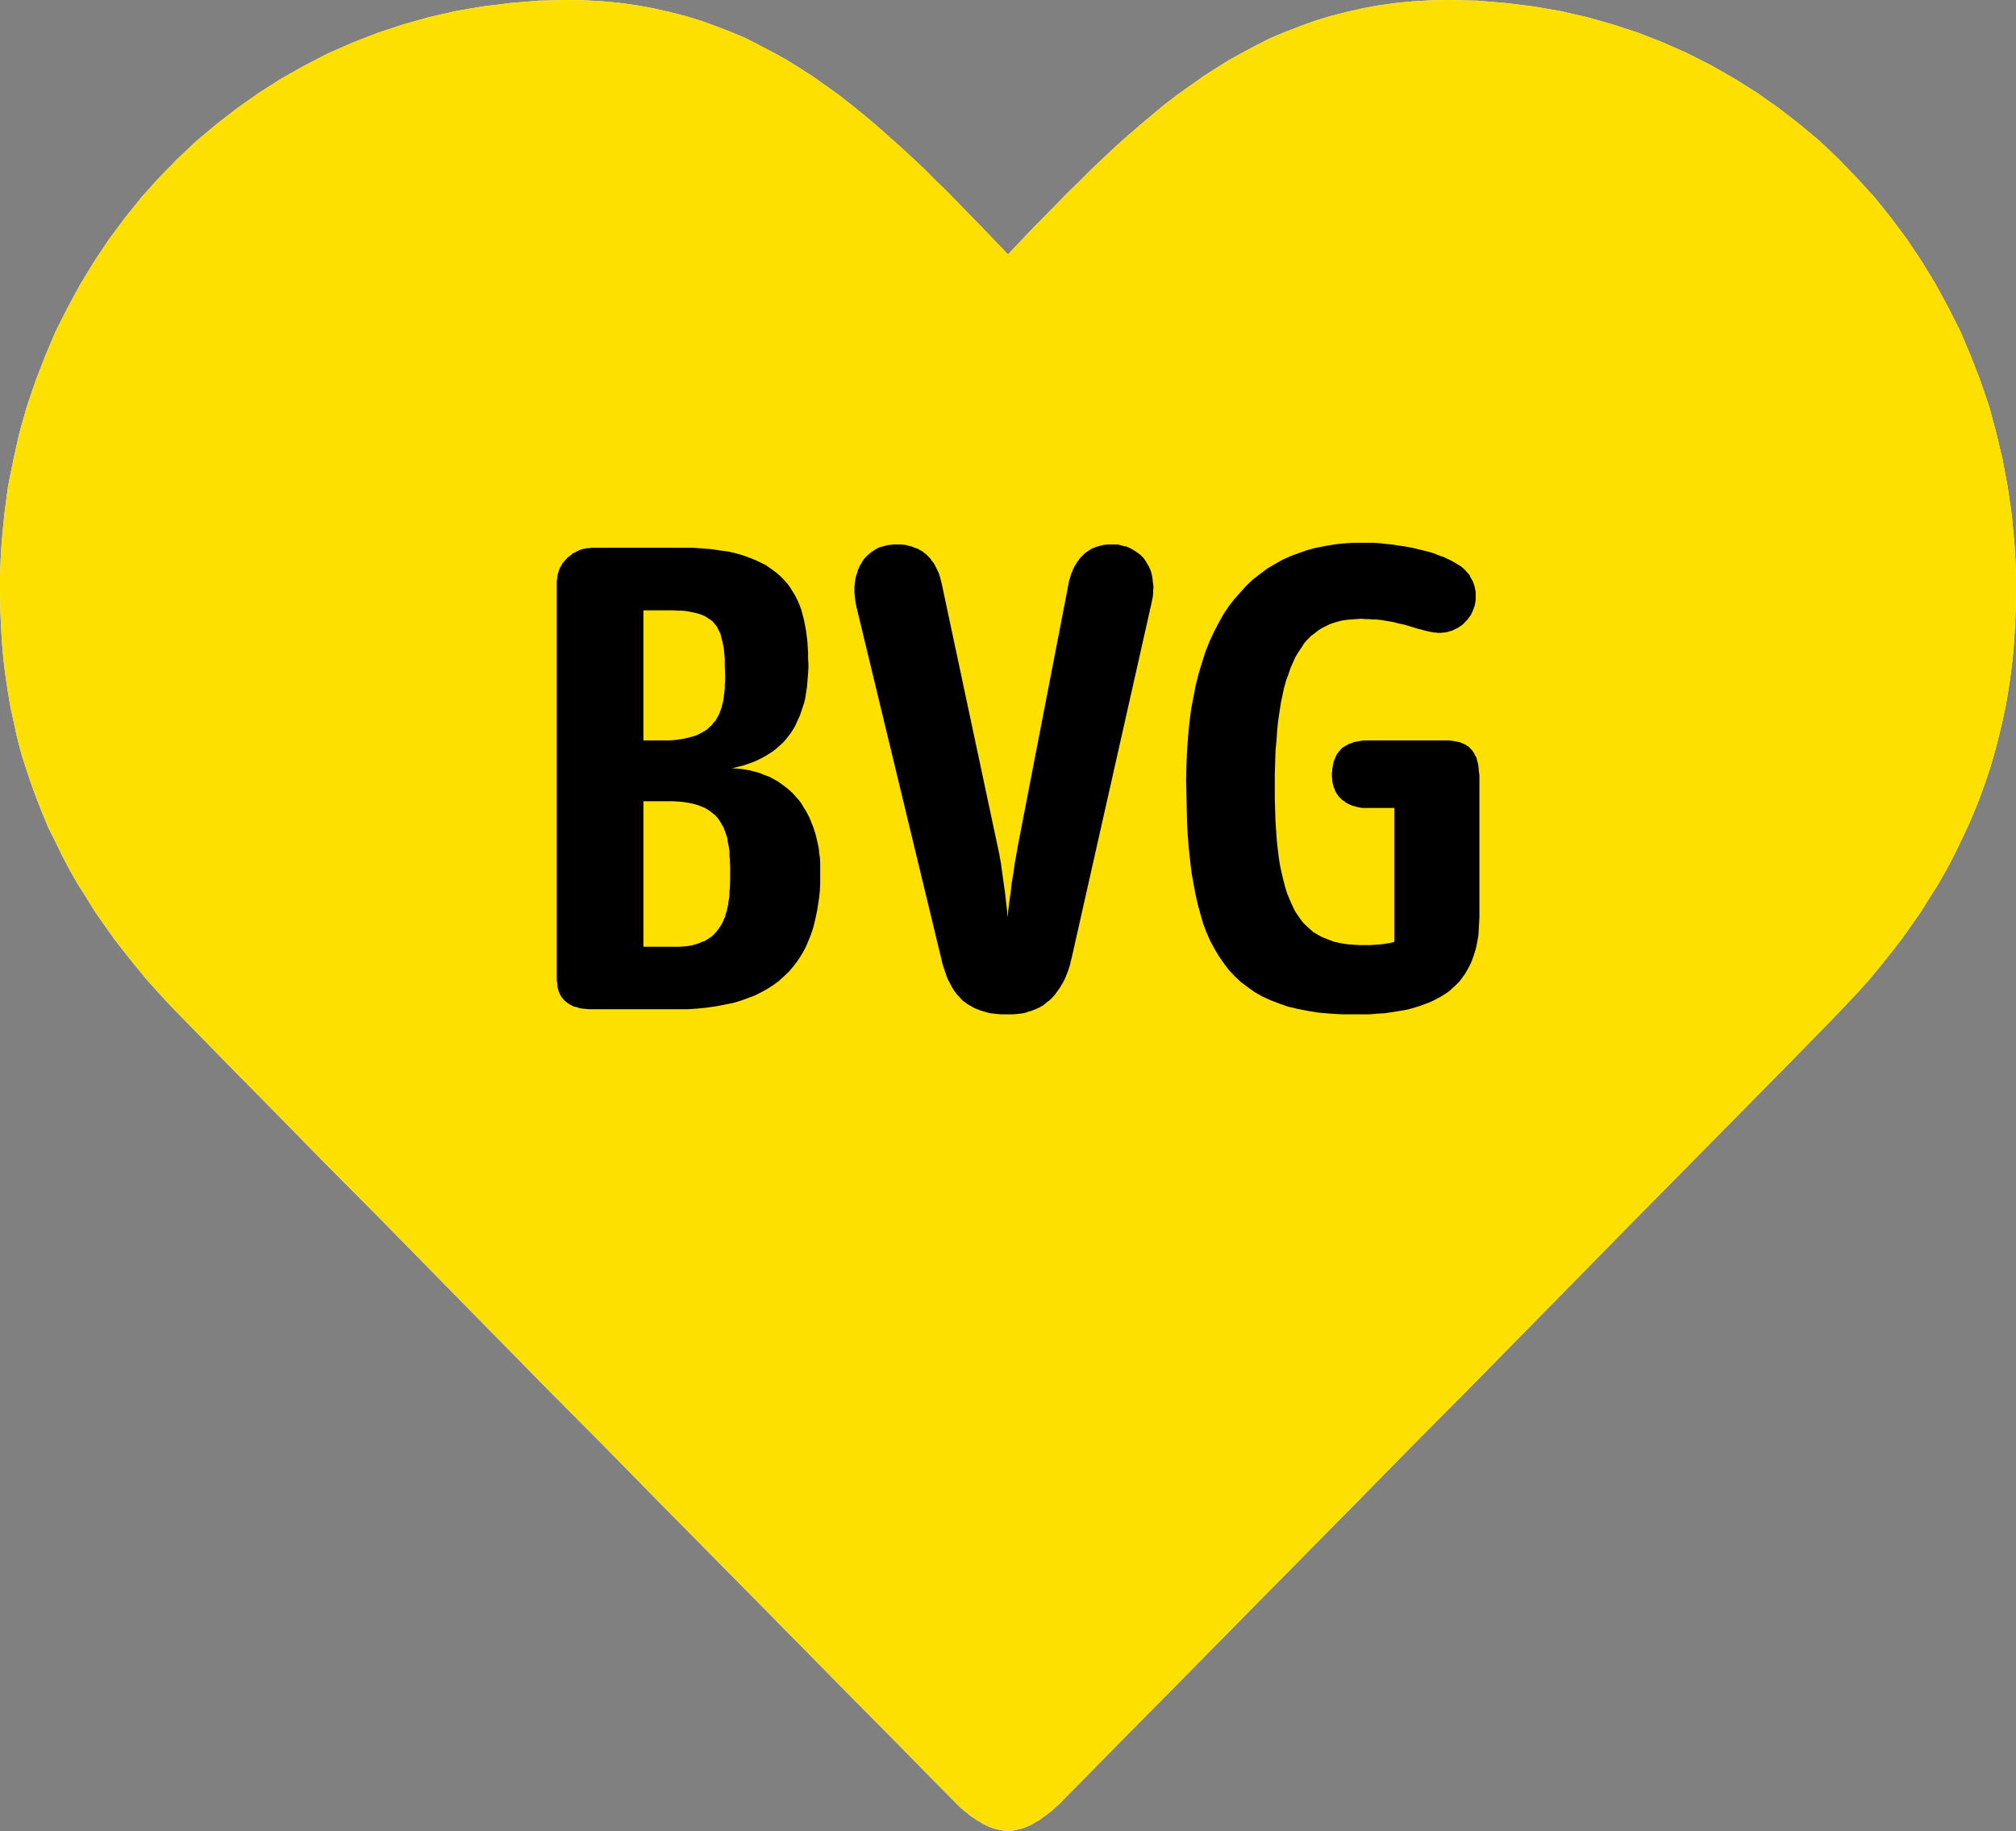
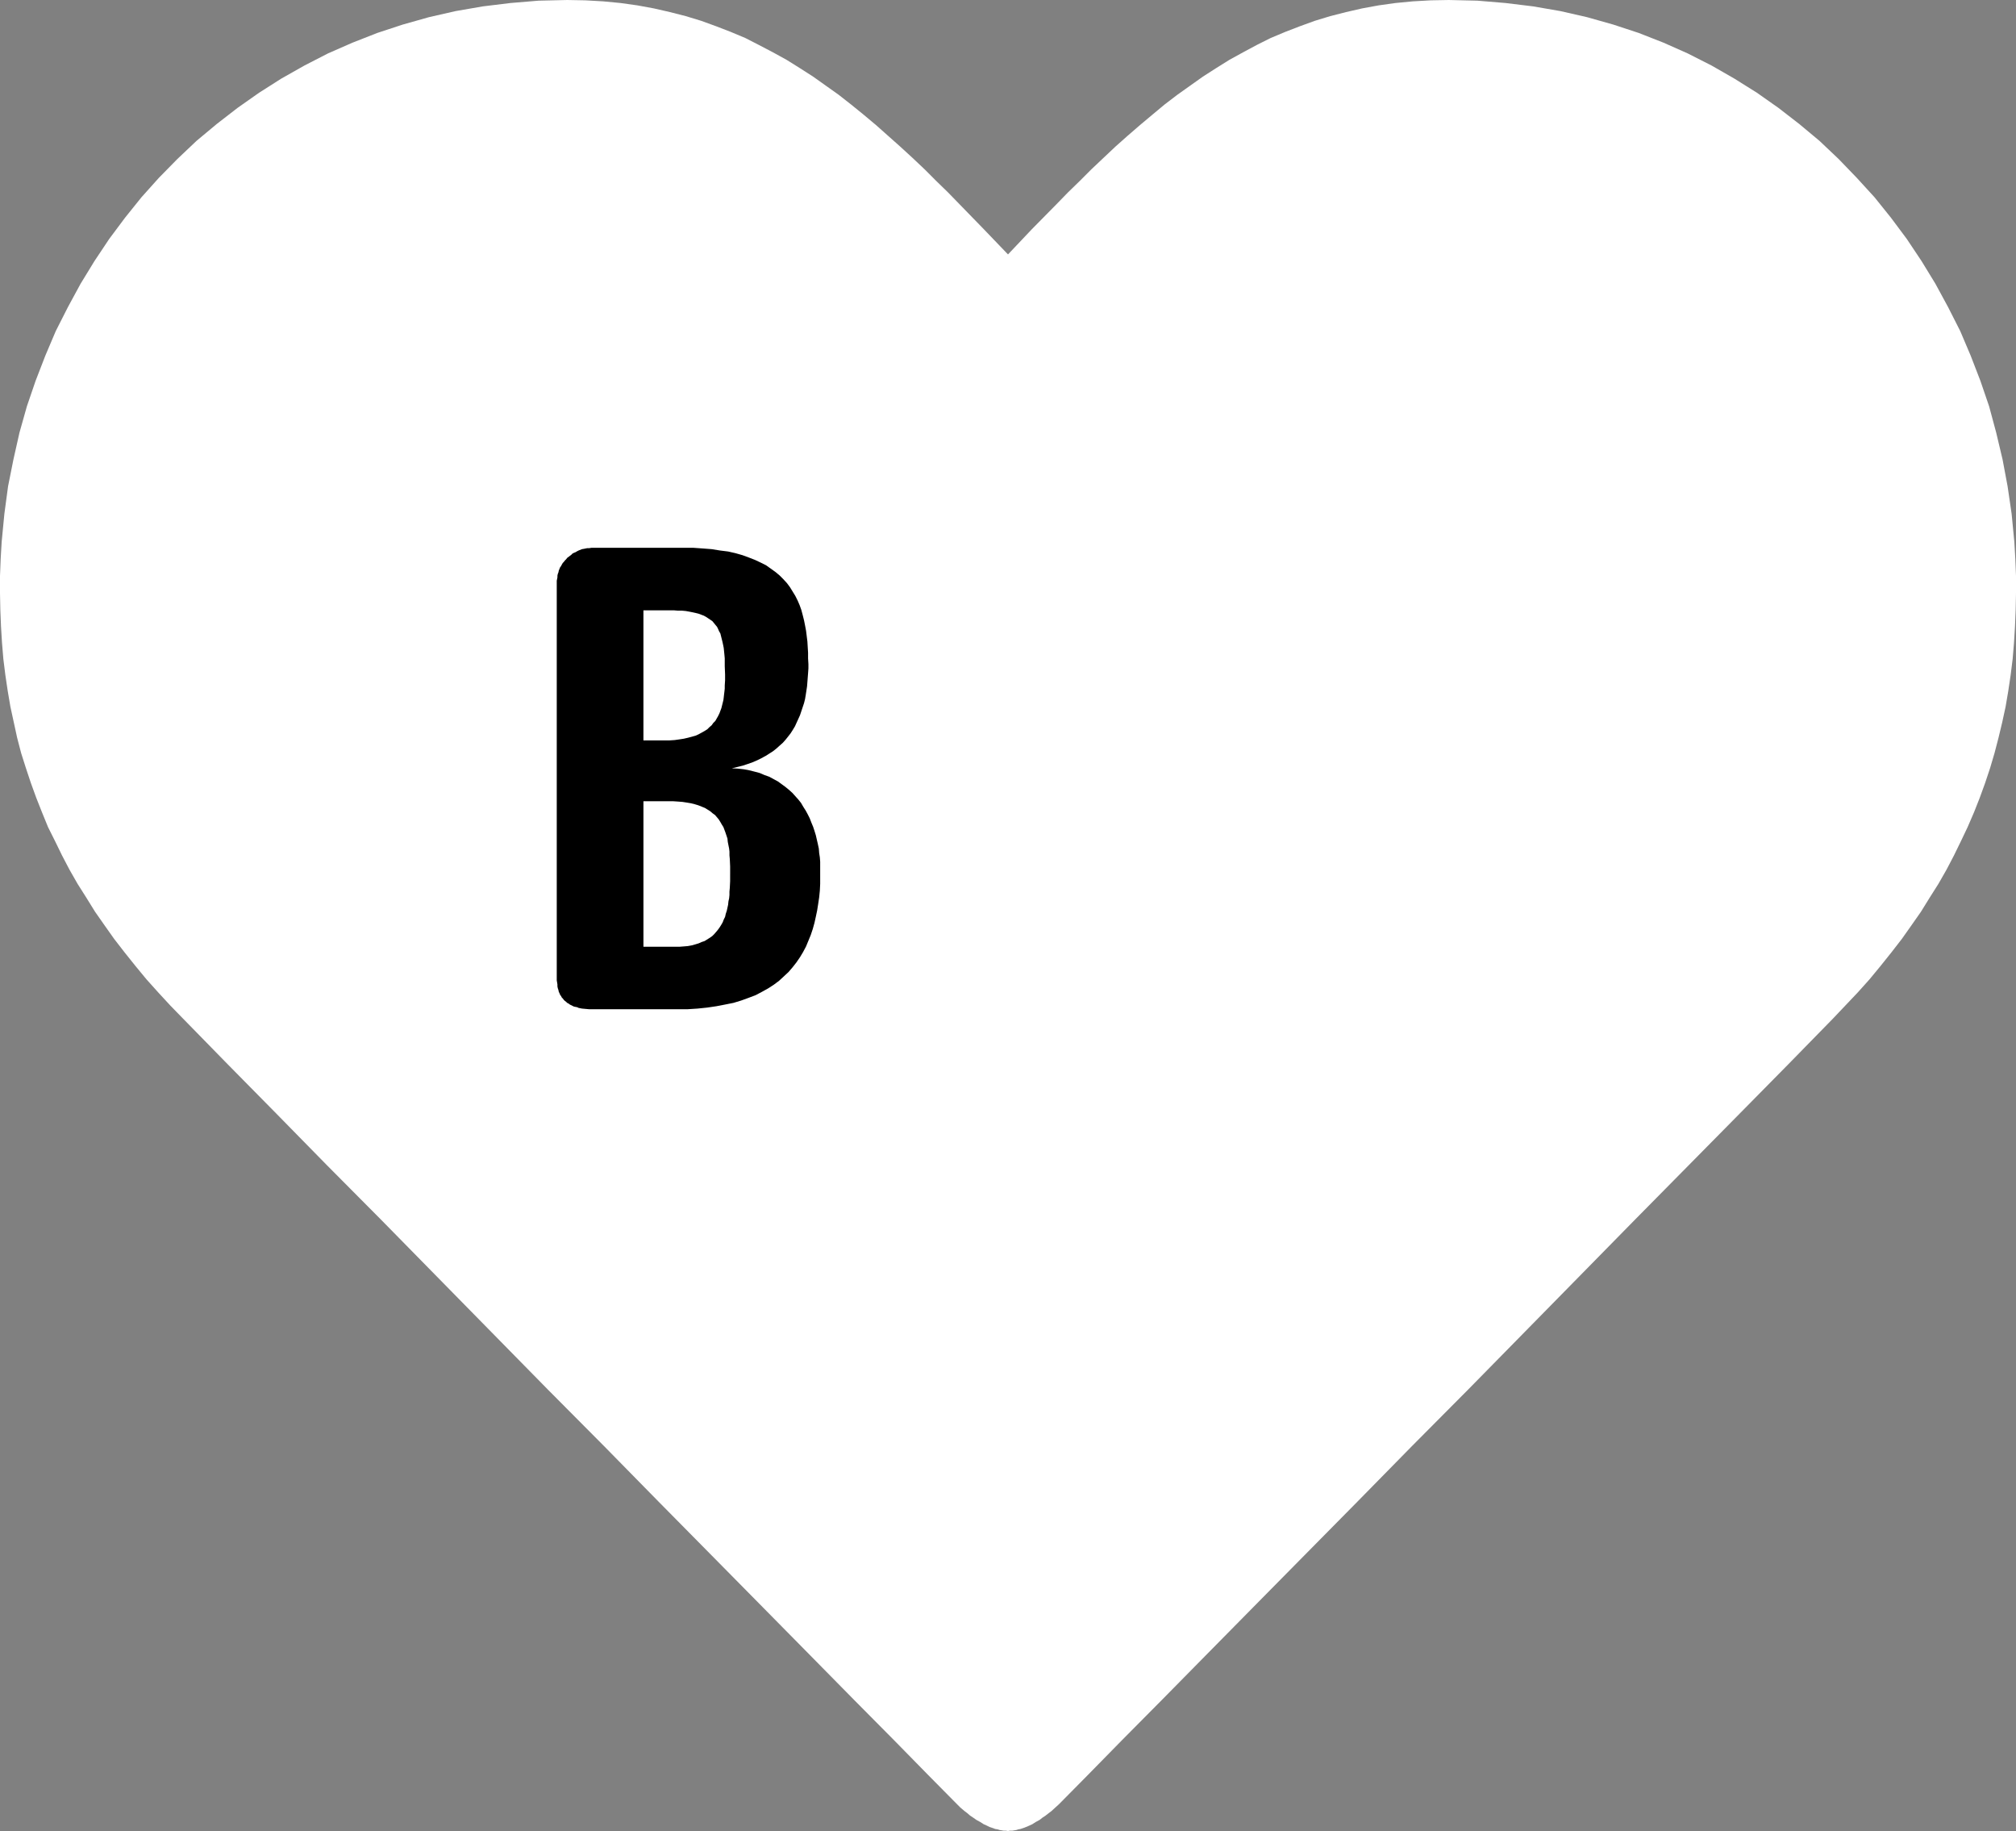
<svg xmlns="http://www.w3.org/2000/svg" id="Ebene_1" data-name="Ebene 1" viewBox="0 0 600 544.8">
  <rect x="0" y="0" width="600" height="544.8" fill="#808080" stroke="none" />
  <defs>
    <style> .cls-1 { fill: #000; } .cls-1, .cls-2, .cls-3 { stroke-width: 0px; } .cls-2 { fill: #fddf00; } .cls-3 { fill: #fff; } </style>
  </defs>
  <polygon class="cls-3" points="299.3 544.7 298.7 544.7 298.1 544.6 297.5 544.5 296.9 544.3 296.2 544.2 295.7 544 295.1 543.8 294.5 543.6 293.9 543.3 293.3 543 292.8 542.8 291.7 542.1 290.6 541.5 289.6 540.8 288.7 540.2 287.9 539.5 287.1 538.9 285.8 537.8 284.9 536.9 276.3 528.2 266 517.7 254.2 505.8 241.1 492.5 226.9 478.1 211.8 462.8 196 446.8 179.7 430.2 163 413.4 146.3 396.4 129.6 379.4 113.3 362.8 97.3 346.7 82.1 331.2 67.8 316.7 54.5 303.1 50.7 299.2 47.1 295.3 43.6 291.4 40.3 287.4 37.1 283.4 34 279.4 31.1 275.3 28.3 271.3 25.7 267.1 23.1 263 20.7 258.8 18.5 254.6 16.4 250.3 14.3 246.1 12.5 241.7 10.8 237.4 9.2 233 7.7 228.5 6.3 224.1 5.1 219.5 4.1 214.9 3.1 210.3 2.3 205.6 1.6 200.9 1 196.1 .6 191.3 .3 186.4 .1 181.5 0 176.5 0 171.4 .2 166.3 .5 161.2 1.3 152.9 2.4 144.7 4 136.7 5.8 128.7 8 120.9 10.6 113.3 13.5 105.8 16.6 98.5 20.2 91.4 24 84.4 28.1 77.7 32.5 71.1 37.2 64.8 42.1 58.7 47.3 52.9 52.8 47.3 58.5 41.9 64.5 36.9 70.7 32.1 77.1 27.6 83.7 23.4 90.6 19.5 97.6 15.9 104.9 12.7 112.3 9.8 119.9 7.3 127.7 5.1 135.6 3.3 143.7 1.9 151.9 .9 160.3 .2 168.8 0 174.2 .1 179.5 .4 184.7 .9 189.7 1.6 194.6 2.5 199.4 3.6 204.1 4.8 208.7 6.2 213.1 7.8 217.5 9.5 221.8 11.3 225.9 13.4 230.1 15.6 234.1 17.8 238.1 20.3 242 22.8 245.8 25.5 249.6 28.2 253.3 31.1 257 34.1 260.7 37.2 264.3 40.4 267.9 43.6 271.5 46.9 275.1 50.3 278.6 53.8 282.2 57.3 285.7 60.9 292.8 68.2 300 75.7 307.1 68.2 314.3 60.9 317.8 57.3 321.4 53.8 324.9 50.3 328.5 46.9 332 43.6 335.6 40.4 339.3 37.2 343 34.1 346.6 31.1 350.4 28.2 354.2 25.5 358 22.8 361.9 20.3 365.9 17.8 369.9 15.6 374 13.4 378.2 11.3 382.5 9.5 386.9 7.8 391.3 6.2 395.9 4.8 400.6 3.6 405.4 2.5 410.3 1.6 415.3 .9 420.5 .4 425.8 .1 431.2 0 439.7 .2 448.1 .9 456.3 1.9 464.4 3.3 472.3 5.1 480.1 7.3 487.7 9.8 495.1 12.7 502.3 15.9 509.4 19.5 516.2 23.4 522.9 27.6 529.3 32.1 535.5 36.9 541.5 41.9 547.2 47.3 552.6 52.9 557.9 58.7 562.8 64.8 567.5 71.1 571.9 77.7 576 84.4 579.8 91.4 583.4 98.5 586.5 105.8 589.4 113.3 592 120.9 594.1 128.7 596 136.7 597.5 144.7 598.7 152.9 599.5 161.2 599.8 166.3 600 171.4 600 176.5 599.9 181.5 599.7 186.4 599.4 191.3 599 196.1 598.4 200.9 597.7 205.6 596.9 210.3 595.9 214.9 594.8 219.5 593.6 224.1 592.3 228.5 590.8 233 589.2 237.4 587.5 241.7 585.6 246.1 583.6 250.3 581.5 254.6 579.3 258.8 576.9 263 574.3 267.1 571.7 271.3 568.9 275.3 566 279.4 562.9 283.4 559.7 287.4 556.4 291.4 552.9 295.3 549.2 299.2 545.5 303.1 532.2 316.7 517.9 331.2 502.6 346.7 486.7 362.8 470.4 379.4 453.7 396.4 437 413.4 420.3 430.2 404 446.8 388.2 462.8 373.1 478.1 358.9 492.5 345.8 505.8 334 517.7 323.7 528.2 315.1 536.9 314.1 537.8 312.9 538.9 312.1 539.5 311.2 540.2 310.3 540.8 309.4 541.5 308.3 542.1 307.2 542.8 306.1 543.3 304.9 543.8 304.3 544 303.7 544.2 303.1 544.3 302.5 544.5 301.9 544.6 301.3 544.7 300.6 544.7 300 544.8 299.3 544.7" />
-   <polygon class="cls-2" points="299.3 544.7 298.7 544.7 298.1 544.6 297.5 544.5 296.9 544.3 296.2 544.2 295.7 544 295.1 543.8 294.5 543.6 293.9 543.3 293.3 543 292.8 542.8 291.7 542.1 290.6 541.5 289.6 540.8 288.7 540.2 287.9 539.5 287.1 538.9 285.8 537.8 284.9 536.9 276.3 528.2 266 517.7 254.2 505.8 241.1 492.5 226.9 478.1 211.8 462.8 196 446.8 179.7 430.2 163 413.4 146.3 396.4 129.6 379.4 113.3 362.8 97.3 346.7 82.1 331.2 67.8 316.7 54.5 303.1 50.7 299.2 47.1 295.3 43.6 291.4 40.3 287.4 37.1 283.4 34 279.4 31.1 275.3 28.3 271.3 25.7 267.1 23.1 263 20.7 258.8 18.5 254.6 16.4 250.3 14.3 246.1 12.5 241.7 10.8 237.4 9.2 233 7.7 228.5 6.3 224.1 5.1 219.5 4.1 214.9 3.1 210.3 2.3 205.6 1.6 200.9 1 196.1 .6 191.3 .3 186.4 .1 181.5 0 176.5 0 171.4 .2 166.3 .5 161.2 1.3 152.9 2.4 144.7 4 136.7 5.8 128.7 8 120.9 10.6 113.3 13.5 105.8 16.6 98.5 20.2 91.4 24 84.4 28.1 77.7 32.5 71.1 37.2 64.8 42.1 58.7 47.3 52.9 52.8 47.3 58.5 41.9 64.5 36.9 70.7 32.1 77.1 27.6 83.7 23.4 90.6 19.5 97.6 15.9 104.9 12.7 112.3 9.8 119.9 7.3 127.7 5.1 135.6 3.3 143.7 1.9 151.9 .9 160.3 .2 168.8 0 174.2 .1 179.5 .4 184.7 .9 189.7 1.6 194.6 2.5 199.4 3.6 204.1 4.8 208.7 6.2 213.1 7.8 217.5 9.5 221.8 11.3 225.9 13.4 230.1 15.6 234.1 17.8 238.1 20.3 242 22.8 245.8 25.5 249.6 28.2 253.3 31.1 257 34.1 260.7 37.2 264.3 40.4 267.9 43.6 271.5 46.9 275.1 50.3 278.6 53.8 282.2 57.3 285.7 60.9 292.8 68.2 300 75.7 307.1 68.2 314.3 60.9 317.8 57.3 321.4 53.8 324.9 50.3 328.5 46.9 332 43.6 335.6 40.4 339.3 37.2 343 34.1 346.6 31.1 350.4 28.2 354.2 25.5 358 22.8 361.9 20.3 365.9 17.8 369.9 15.6 374 13.4 378.2 11.3 382.5 9.5 386.9 7.8 391.3 6.2 395.9 4.8 400.6 3.6 405.4 2.5 410.3 1.6 415.3 .9 420.5 .4 425.8 .1 431.2 0 439.7 .2 448.1 .9 456.3 1.9 464.4 3.3 472.3 5.1 480.1 7.3 487.7 9.8 495.1 12.7 502.3 15.9 509.4 19.5 516.2 23.4 522.9 27.6 529.3 32.1 535.5 36.9 541.5 41.9 547.2 47.3 552.6 52.9 557.9 58.7 562.8 64.8 567.5 71.1 571.9 77.7 576 84.4 579.8 91.4 583.4 98.5 586.5 105.8 589.4 113.3 592 120.9 594.1 128.7 596 136.7 597.5 144.7 598.7 152.9 599.5 161.2 599.8 166.3 600 171.4 600 176.5 599.9 181.5 599.7 186.4 599.4 191.3 599 196.1 598.4 200.9 597.7 205.6 596.9 210.3 595.9 214.9 594.8 219.5 593.6 224.1 592.3 228.5 590.8 233 589.2 237.4 587.5 241.7 585.6 246.1 583.6 250.3 581.5 254.6 579.3 258.8 576.9 263 574.3 267.1 571.7 271.3 568.9 275.3 566 279.4 562.9 283.4 559.7 287.4 556.4 291.4 552.9 295.3 549.2 299.2 545.5 303.1 532.2 316.7 517.9 331.2 502.6 346.7 486.7 362.8 470.4 379.4 453.7 396.4 437 413.4 420.3 430.2 404 446.8 388.2 462.8 373.1 478.1 358.9 492.5 345.8 505.8 334 517.7 323.7 528.2 315.1 536.9 314.1 537.8 312.9 538.9 312.1 539.5 311.2 540.2 310.3 540.8 309.4 541.5 308.3 542.1 307.2 542.8 306.1 543.3 304.9 543.8 304.3 544 303.7 544.2 303.1 544.3 302.5 544.5 301.9 544.6 301.3 544.7 300.6 544.7 300 544.8 299.3 544.7" />
  <path class="cls-1" d="M244,255.1l-.2-1.3-.1-1.3-.3-1.4-.3-1.3-.3-1.3-.4-1.3-.4-1.2-.5-1.2-.5-1.3-.6-1.2-.6-1.1-.7-1.1-.7-1.2-.8-1-.9-1-.9-1-1-.9-1.1-.9-1.1-.8-1.1-.8-1.3-.7-1.3-.7-1.4-.5-1.4-.6-1.5-.4-1.6-.4-1.6-.3-1.8-.2-1.8-.1,1.7-.4,1.6-.4,1.5-.5,1.4-.5,1.4-.6,1.2-.6,1.3-.7,1.1-.7,1.1-.7,1-.8,1-.9.9-.8.8-.9.8-1,.7-.9.7-1.1.6-1,.5-1.1.5-1.1.5-1.1.4-1.2.4-1.2.4-1.2.3-1.2.2-1.2.2-1.3.2-1.3.1-1.3.1-1.3.1-1.3.1-1.4v-1.3l-.1-1.7v-1.7l-.1-1.6-.1-1.7-.2-1.6-.2-1.6-.3-1.6-.3-1.5-.4-1.6-.4-1.5-.5-1.4-.6-1.4-.7-1.4-.8-1.3-.8-1.3-.9-1.2-1.1-1.2-1.1-1.1-1.2-1-1.4-1-1.4-1-1.6-.8-1.7-.8-1.8-.7-1.9-.7-2.1-.6-2.2-.5-2.4-.3-2.5-.4-2.6-.2-2.8-.2h-30.4l-.6.1h-.6l-.5.1-.5.1-.6.1-.5.2-.5.2-.4.2-.5.3-.5.2-.4.2-.4.4-.4.3-.4.3-.4.3-.3.4-.4.4-.3.4-.3.3-.3.5-.2.4-.3.4-.2.5-.2.5-.1.5-.2.5-.1.5v.5l-.1.5-.1.5v118.9l.1.6.1.6v.6l.1.5.2.6.1.5.2.4.2.5.3.4.2.4.3.3.3.4.3.3.4.3.3.3.4.2.4.3.4.2.4.2.4.2.5.1.5.1.4.2,1,.2,1.1.1,1.1.1h29.1l3.1-.2,2.9-.3,2.7-.4,2.6-.5,2.5-.5,2.3-.7,2.2-.8,2.1-.8,1.9-1,1.8-1,1.7-1.1,1.6-1.2,1.4-1.3,1.4-1.3,1.2-1.4,1.1-1.4,1.1-1.6.9-1.5.9-1.7.7-1.7.7-1.7.6-1.8.5-1.8.4-1.8.4-1.9.3-1.9.3-2,.2-2,.1-2v-6.6l-.1-1.3ZM199.2,181.6h1.4l1.2.1h1.2l1.1.1,1.1.2,1,.2.9.2.8.2.8.3.8.3.7.4.6.4.6.4.6.4.5.6.4.5.5.6.3.6.3.7.4.7.2.8.2.8.2.8.2.9.2,1,.1,1,.1,1,.1,1.1v2.3l.1,2.5v1.7l-.1,1.6v.9l-.1.9-.1.8-.1.9-.1.8-.2.8-.2.8-.2.8-.3.8-.3.8-.4.8-.4.7-.4.7-.6.6-.5.7-.7.6-.6.6-.8.5-.9.5-.9.5-.9.4-1.1.3-1.1.3-1.3.3-1.3.2-1.4.2-1.5.1h-7.8v-38.7h7.7ZM217.3,260.1v2.1l-.1,2-.1,1.1v1l-.1,1-.2.9-.1,1-.2.9-.2.9-.3.9-.2.9-.4.8-.3.8-.4.7-.5.8-.5.7-.5.6-.6.7-.6.6-.7.5-.8.5-.8.5-.9.3-.9.4-1,.3-1.1.3-1.1.2-1.2.1-1.3.1h-10.7v-43.3h8.8l1.5.1,1.3.1,1.3.2,1.2.2,1.2.3,1,.3,1,.4,1,.4.8.5.8.5.7.6.7.5.6.7.5.6.5.8.4.7.5.8.3.8.3.8.3.9.3.9.1,1,.2,1,.2,1,.1.9v1.1l.1,1.1.1,2.2v2.3Z" />
-   <polygon class="cls-1" points="299.9 301.8 298.8 301.8 297.7 301.8 296.7 301.7 295.7 301.6 294.8 301.5 293.9 301.3 293 301 292.2 300.8 291.4 300.5 290.6 300.2 289.9 299.9 289.2 299.5 288.5 299.1 287.8 298.7 287.2 298.2 286.6 297.8 286 297.2 285.5 296.6 285 296.1 284.5 295.5 284 294.8 283.6 294.2 283.2 293.5 282.8 292.7 282.4 292 282 291.2 281.7 290.4 281.4 289.5 281.1 288.6 280.8 287.7 280.5 286.8 280.3 285.9 255 181 254.8 180.1 254.6 179.1 254.5 178.2 254.4 177.3 254.3 176.4 254.3 175.5 254.3 174.6 254.4 173.7 254.5 172.9 254.6 172.1 254.8 171.3 255.1 170.5 255.3 169.7 255.6 169 255.9 168.3 256.3 167.7 256.7 167 257.1 166.4 257.6 165.8 258.1 165.3 258.7 164.8 259.3 164.3 259.9 163.9 260.5 163.5 261.2 163.1 261.9 162.8 262.7 162.6 263.4 162.4 264.2 162.2 265.1 162.1 266 162 266.9 162 268 162 269.2 162.1 269.7 162.2 270.2 162.3 270.8 162.5 271.3 162.6 271.8 162.8 272.3 163 272.9 163.2 273.4 163.4 273.8 163.7 274.3 163.9 274.8 164.3 275.2 164.6 275.7 165 276.1 165.4 276.5 165.8 276.9 166.2 277.2 166.7 277.6 167.2 278 167.7 278.3 168.3 278.6 168.9 278.9 169.5 279.2 170.1 279.5 170.8 279.7 171.5 279.9 172.2 280.1 173 280.3 173.8 296.8 251.3 297.4 254.1 297.9 256.9 298.3 259.8 298.7 262.7 299.1 265.5 299.4 268.2 299.7 270.7 299.9 273 300.1 270.7 300.4 268.2 300.8 265.5 301.1 262.7 301.6 259.8 302 256.9 302.5 254.1 303 251.3 318 173.8 318.1 173.1 318.3 172.4 318.5 171.8 318.7 171.1 318.9 170.5 319.2 169.9 319.4 169.3 319.7 168.7 320 168.2 320.3 167.7 320.6 167.2 321 166.7 321.3 166.2 321.7 165.8 322.1 165.4 322.5 165 322.9 164.6 323.3 164.3 323.8 164 324.2 163.7 324.7 163.4 325.2 163.1 325.7 163 326.2 162.7 326.8 162.6 327.3 162.4 327.9 162.3 328.5 162.1 329 162.1 329.6 162 330.3 162 330.9 162 331.6 162 332.4 162 333.1 162.1 333.8 162.3 334.5 162.5 335.2 162.6 335.9 162.9 336.5 163.2 337.1 163.5 337.7 163.9 338.3 164.3 338.9 164.7 339.4 165.1 339.9 165.6 340.4 166.1 340.8 166.7 341.2 167.3 341.5 167.9 341.9 168.5 342.2 169.2 342.5 169.9 342.7 170.6 342.9 171.4 343 172.2 343.1 173 343.2 173.9 343.3 174.7 343.2 175.7 343.2 176.6 343.1 177.5 342.9 178.5 342.7 179.5 319 284.8 318.7 285.9 318.5 286.9 318.2 287.9 317.9 288.8 317.5 289.8 317.2 290.6 316.8 291.5 316.4 292.3 315.9 293.1 315.5 293.8 315 294.5 314.5 295.2 314 295.9 313.5 296.5 312.9 297.1 312.4 297.6 311.7 298.1 311.1 298.6 310.5 299.1 309.8 299.5 309.1 299.9 308.4 300.2 307.6 300.5 306.9 300.8 306.1 301 305.3 301.3 304.4 301.5 303.6 301.6 302.7 301.7 301.8 301.8 300.8 301.8 299.9 301.8" />
-   <polygon class="cls-1" points="403.1 301.8 399.4 301.8 395.9 301.6 392.4 301.3 389.3 300.8 386.2 300.2 383.3 299.5 380.7 298.6 378.1 297.6 375.7 296.5 373.4 295.2 371.3 293.7 369.3 292.2 367.5 290.5 365.8 288.7 364.3 286.7 362.8 284.6 361.5 282.4 360.2 280 359.1 277.5 358.1 274.9 357.3 272.1 356.5 269.2 355.8 266.1 355.2 262.9 354.6 259.5 354.2 256 353.8 252.4 353.5 248.7 353.3 244.8 353.2 240.7 353.1 236.5 353 232.2 353.1 227.6 353.3 223.2 353.6 219 354 214.9 354.5 211 355.2 207.3 355.9 203.7 356.8 200.2 357.8 196.9 358.8 193.8 360 190.8 361.3 188 362.7 185.3 364.1 182.8 365.7 180.4 367.4 178.2 369.2 176.2 371 174.2 372.9 172.4 375 170.8 377.1 169.2 379.3 167.9 381.6 166.6 384 165.5 386.4 164.6 389 163.7 391.6 163 394.2 162.5 397 162 399.8 161.7 402.7 161.5 405.7 161.5 407.1 161.5 408.6 161.5 410.3 161.6 412.1 161.8 414.1 162 416.1 162.3 418.2 162.6 420.3 163 422.4 163.5 424.5 164 425.6 164.3 426.6 164.6 427.6 165 428.6 165.4 429.6 165.7 430.6 166.2 431.5 166.6 432.4 167.1 433.3 167.6 434.1 168.1 434.9 168.6 435.6 169.2 436.2 169.8 436.9 170.6 437.2 170.9 437.5 171.4 437.7 171.9 438 172.4 438.3 172.9 438.5 173.4 438.7 174 438.9 174.6 439 175.3 439.2 176 439.2 176.7 439.2 177.5 439.2 178 439.2 178.6 439.1 179.1 439 179.7 438.9 180.2 438.7 180.7 438.5 181.3 438.3 181.8 438.1 182.2 437.9 182.7 437.6 183.2 437.3 183.6 437 184 436.7 184.4 436.3 184.8 435.9 185.2 435.6 185.6 435.2 185.9 434.8 186.2 434.3 186.5 433.9 186.8 433.5 187 433 187.2 432.5 187.5 432 187.7 431.5 187.8 431 188 430.5 188.1 430 188.2 429.5 188.2 428.9 188.3 428.4 188.3 427.9 188.3 427.3 188.2 426.8 188.2 426.3 188.1 425.2 187.9 424 187.6 421.7 187 419.1 186.2 417.7 185.8 416.2 185.5 414.7 185.1 413 184.8 411.2 184.5 409.4 184.3 408.4 184.3 407.3 184.2 406.3 184.2 405.2 184.1 403.7 184.2 402.4 184.3 401 184.4 399.6 184.6 398.3 184.9 397 185.3 395.8 185.7 394.6 186.3 393.4 186.9 392.3 187.6 391.3 188.4 390.2 189.2 389.2 190.2 388.2 191.3 387.4 192.6 386.5 193.9 385.6 195.4 384.9 196.9 384.1 198.7 383.5 200.5 382.8 202.4 382.2 204.5 381.7 206.8 381.2 209.2 380.8 211.8 380.4 214.5 380.1 217.4 379.9 220.4 379.6 223.6 379.5 227 379.4 230.5 379.4 234.2 379.4 237.7 379.5 241 379.6 244.2 379.8 247.2 380 250.1 380.3 252.8 380.6 255.3 381 257.7 381.5 260 382 262.1 382.5 264 383.1 265.9 383.8 267.6 384.5 269.2 385.2 270.7 386 272 386.9 273.3 387.8 274.5 388.8 275.5 389.8 276.4 390.8 277.3 392 278 393.2 278.7 394.4 279.2 395.7 279.7 397 280.2 398.4 280.5 399.9 280.8 401.4 281 402.9 281.1 404.5 281.2 406.2 281.2 407.9 281.2 409.3 281.1 410.6 281 411.8 280.9 412.8 280.7 413.6 280.6 414.4 280.4 415 280.2 415 240.4 407.3 240.4 406.6 240.4 406 240.4 405.4 240.4 404.8 240.3 404.3 240.2 403.8 240.1 403.2 239.9 402.7 239.8 402.2 239.6 401.7 239.4 401.3 239.2 400.9 239 400.4 238.7 400.1 238.4 399.7 238.2 399.3 237.9 399 237.5 398.6 237.2 398.3 236.8 398.1 236.5 397.8 236.1 397.6 235.7 397.3 235.2 397.2 234.8 397 234.3 396.8 233.8 396.7 233.4 396.6 232.8 396.5 232.3 396.5 231.7 396.4 231.2 396.4 230.6 396.4 230 396.5 229.4 396.5 228.8 396.6 228.3 396.7 227.7 396.8 227.2 396.9 226.7 397.1 226.2 397.3 225.7 397.5 225.2 397.7 224.8 397.9 224.4 398.2 224 398.5 223.6 398.8 223.3 399.1 222.9 399.4 222.6 399.8 222.3 400.2 222.1 400.6 221.8 401.1 221.6 401.5 221.3 402 221.2 402.5 221 403 220.8 403.6 220.7 404.1 220.6 404.7 220.5 405.3 220.4 405.9 220.3 406.6 220.3 407.3 220.3 430 220.3 430.7 220.3 431.3 220.3 432 220.4 432.6 220.5 433.2 220.6 433.8 220.7 434.3 220.8 434.8 221 435.3 221.2 435.8 221.4 436.2 221.6 436.6 221.9 437 222.1 437.4 222.5 437.7 222.8 438 223.1 438.3 223.5 438.6 223.9 438.8 224.3 439 224.8 439.3 225.2 439.5 225.7 439.6 226.3 439.8 226.9 439.9 227.4 440 228 440.1 228.7 440.1 229.3 440.3 230.7 440.3 232.2 440.3 273 440.2 274.8 440.1 276.6 440 278.3 439.7 280 439.4 281.6 439 283.1 438.5 284.6 438 286 437.4 287.3 436.7 288.6 436 289.8 435.2 290.9 434.3 292.1 433.3 293.1 432.3 294 431.2 295 430 295.8 428.7 296.6 427.4 297.3 426 298 424.5 298.6 422.9 299.2 421.3 299.7 419.6 300.2 417.8 300.6 415.9 300.9 414 301.2 412 301.5 409.9 301.6 407.7 301.8 405.5 301.8 403.1 301.8" />
</svg>